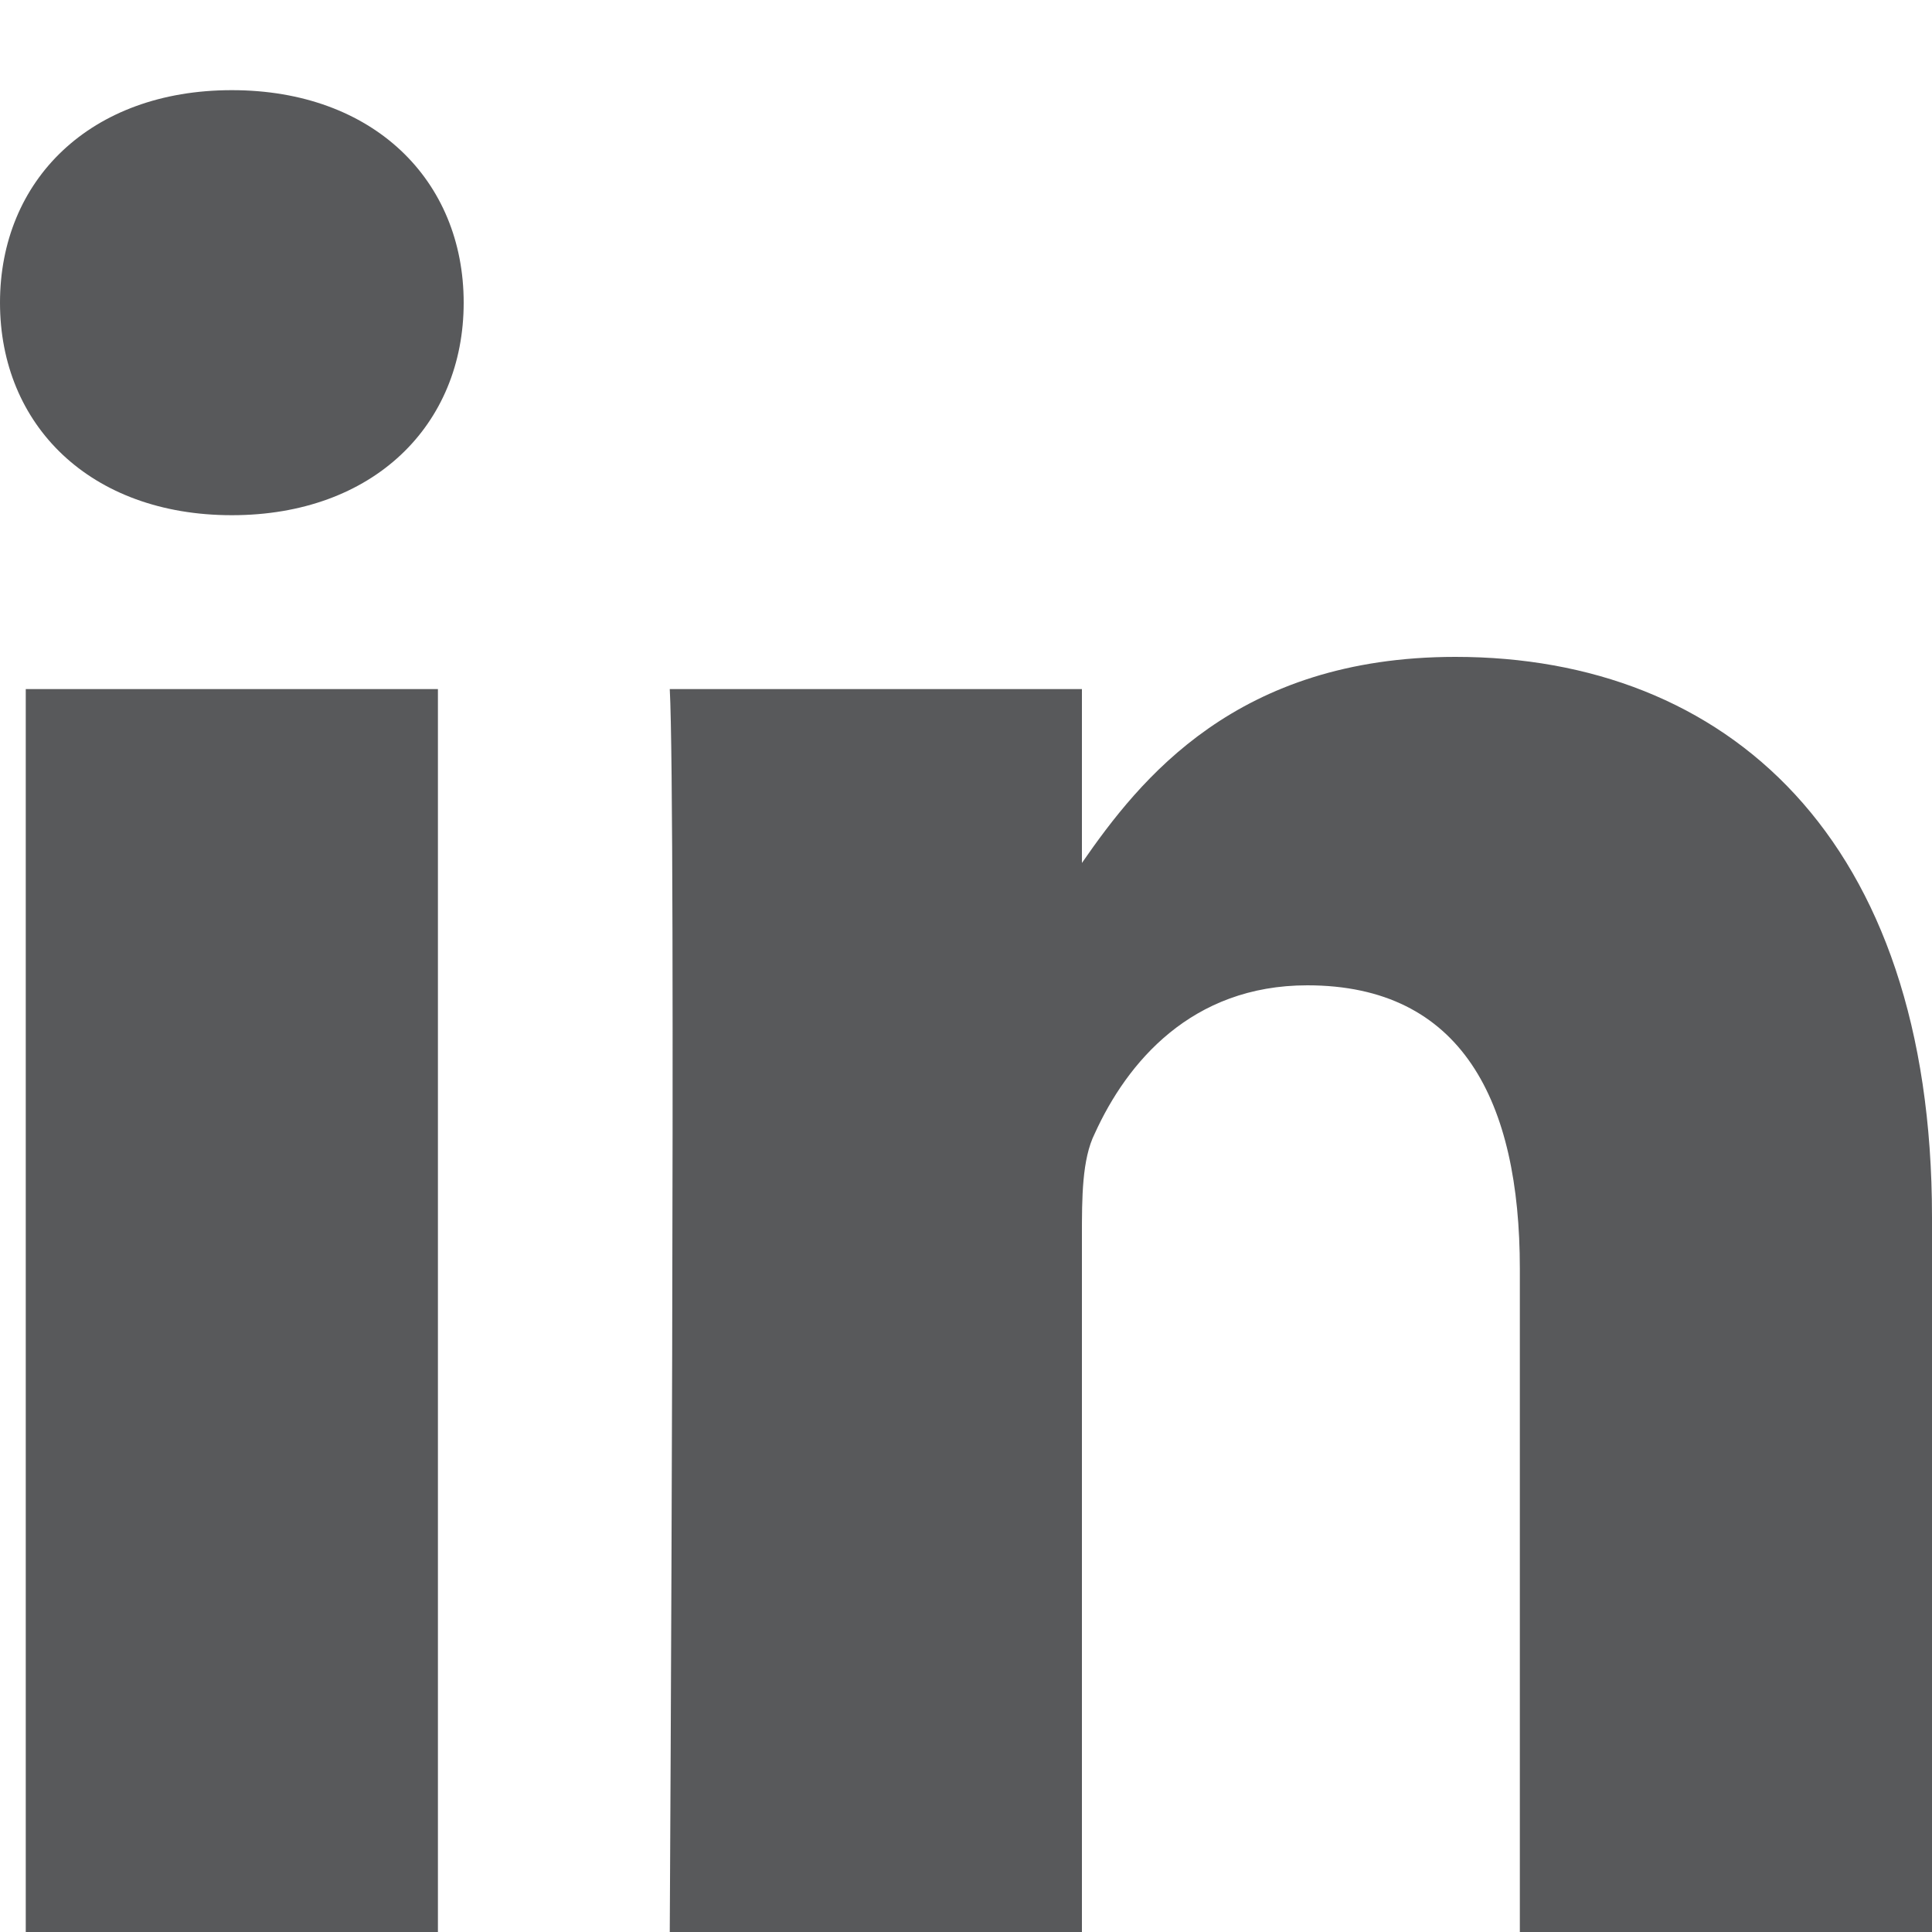
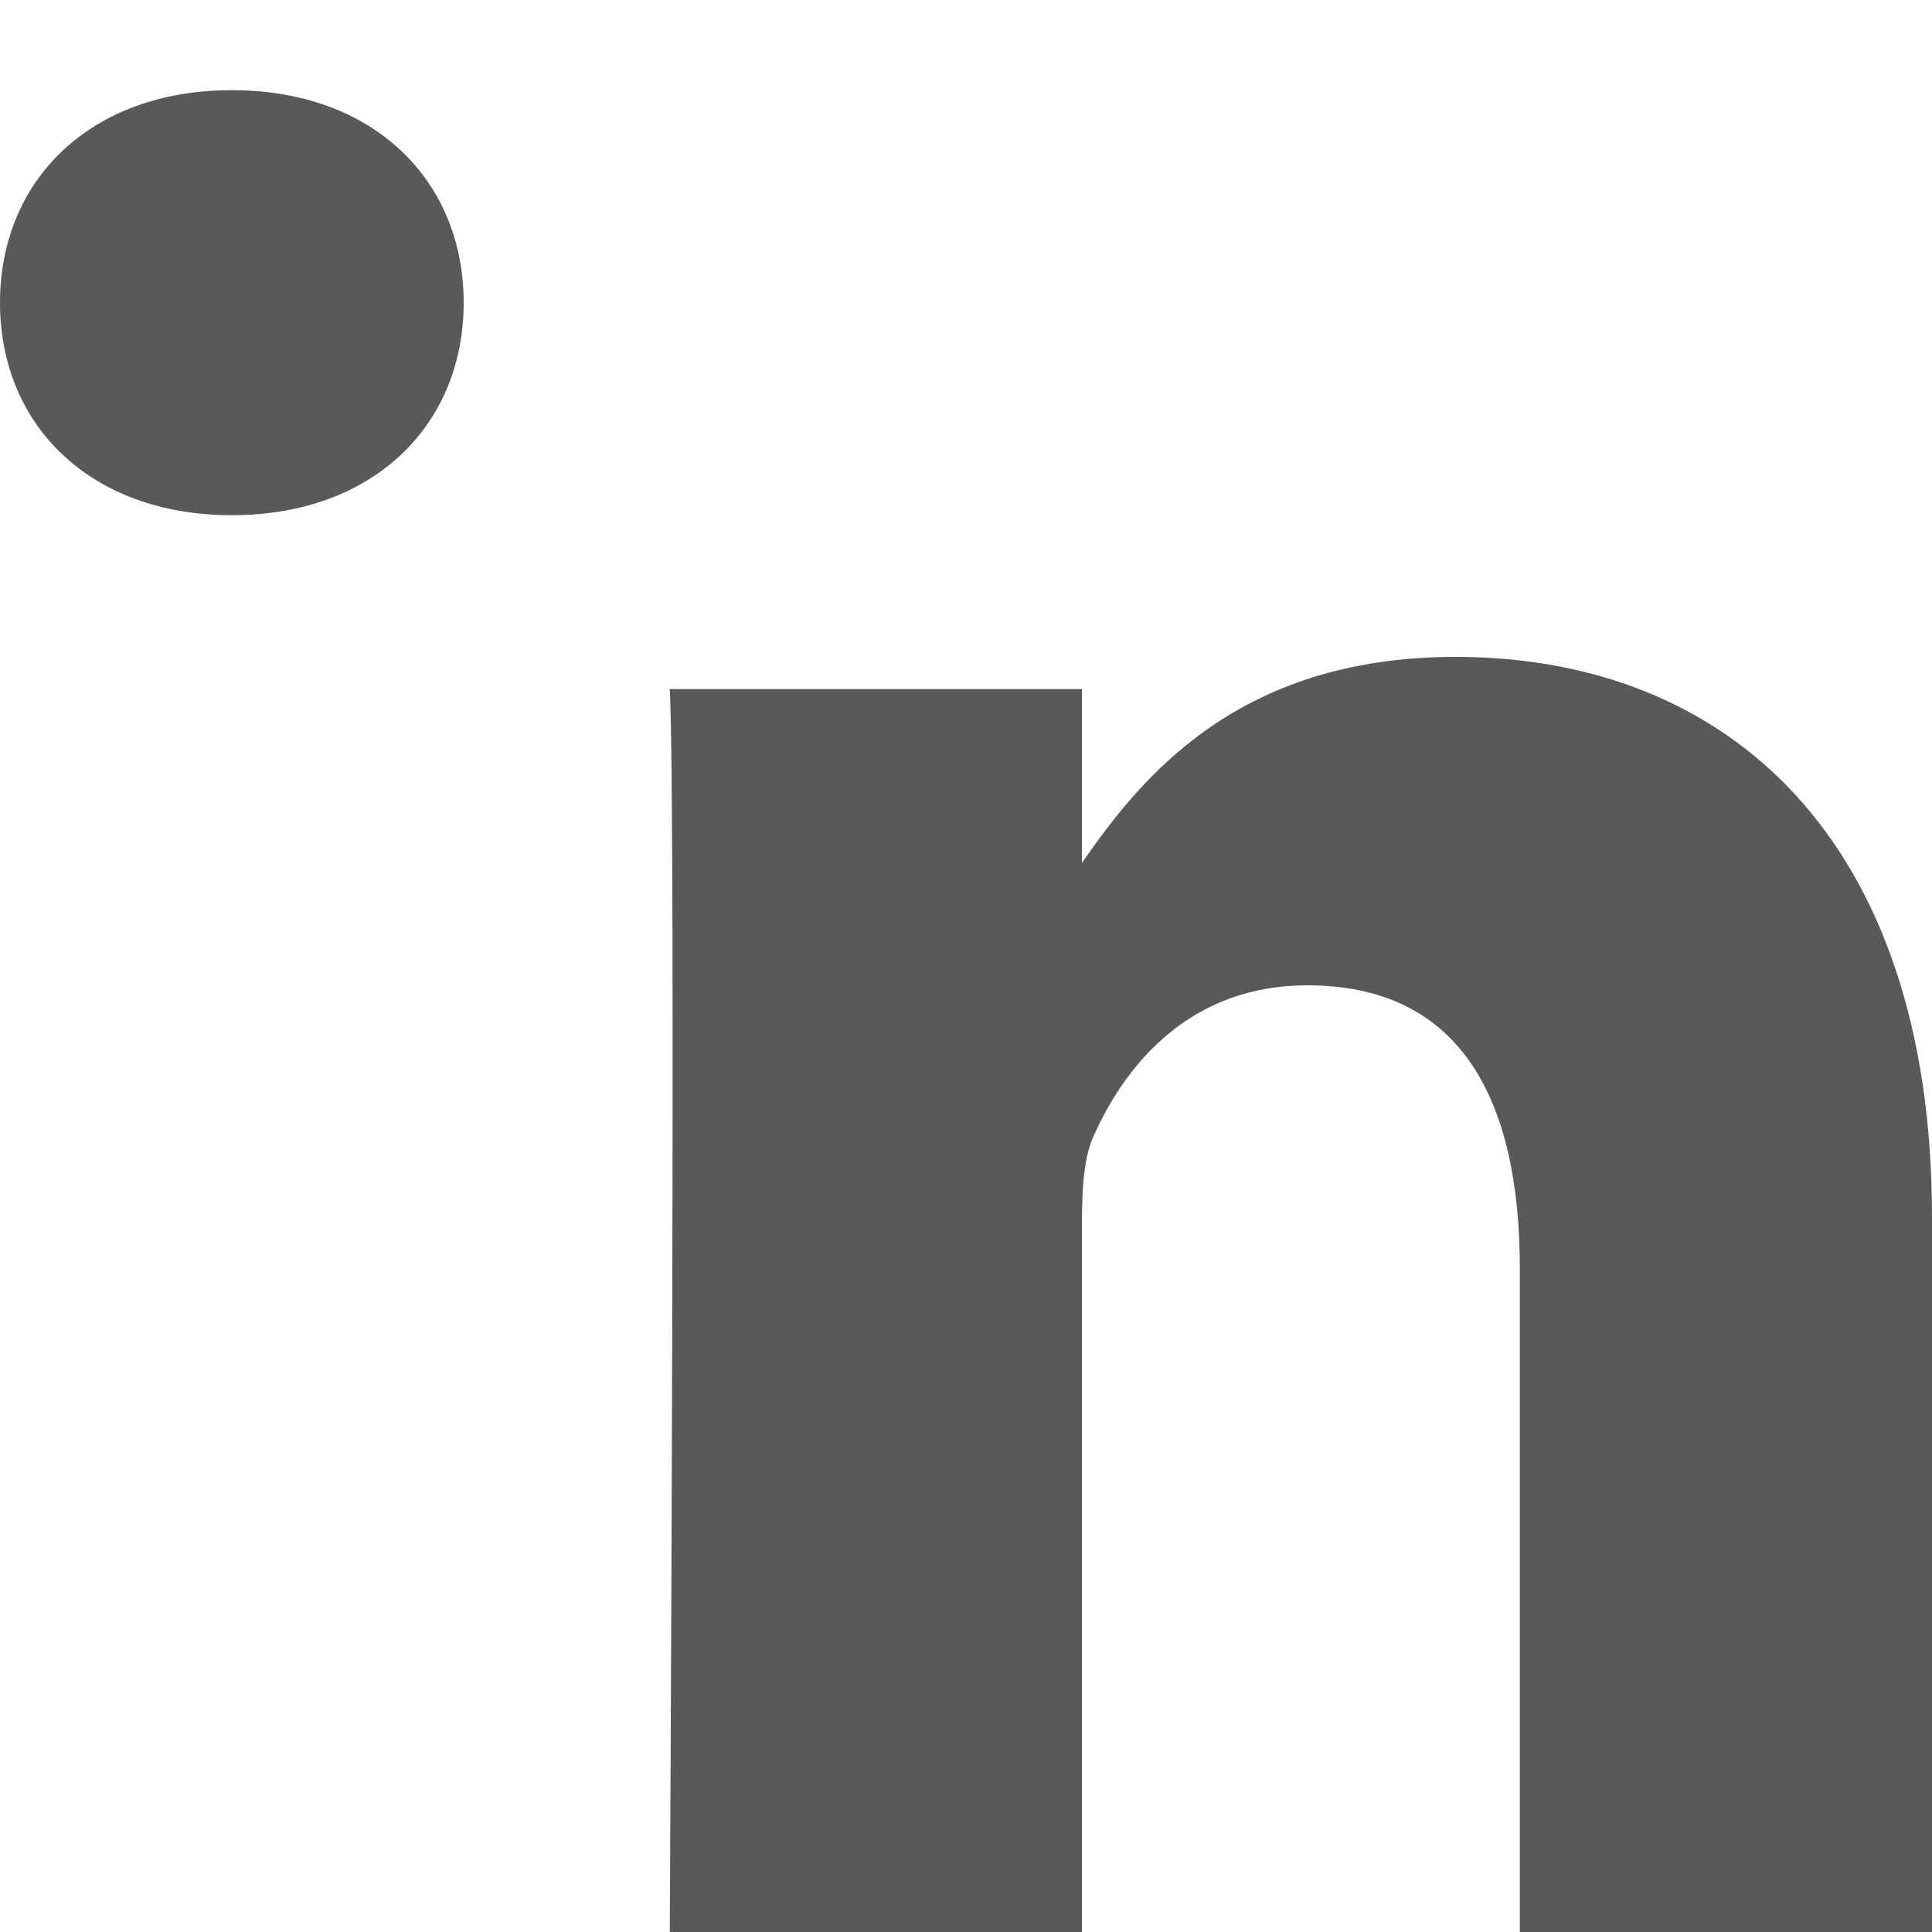
<svg xmlns="http://www.w3.org/2000/svg" version="1.1" id="Layer_1" x="0px" y="0px" viewBox="0 0 30 30" style="enable-background:new 0 0 30 30;" xml:space="preserve">
  <style type="text/css">
	.st0{fill-rule:evenodd;clip-rule:evenodd;fill:#58595B;}
</style>
  <g>
-     <path class="st0" d="M6.8,10.7V30H0.4V10.7H6.8L6.8,10.7z M7.2,4.7C7.2,6.6,5.8,8,3.6,8h0C1.4,8,0,6.6,0,4.7c0-1.9,1.4-3.3,3.6-3.3   C5.8,1.4,7.2,2.8,7.2,4.7z M30,18.9V30h-6.4V19.7c0-2.6-0.9-4.4-3.3-4.4c-1.8,0-2.8,1.2-3.3,2.3c-0.2,0.4-0.2,1-0.2,1.6V30h-6.4   c0,0,0.1-17.5,0-19.3h6.4v2.7c0.9-1.3,2.4-3.2,5.8-3.2C26.8,10.2,30,13,30,18.9z" />
+     <path class="st0" d="M6.8,10.7V30H0.4H6.8L6.8,10.7z M7.2,4.7C7.2,6.6,5.8,8,3.6,8h0C1.4,8,0,6.6,0,4.7c0-1.9,1.4-3.3,3.6-3.3   C5.8,1.4,7.2,2.8,7.2,4.7z M30,18.9V30h-6.4V19.7c0-2.6-0.9-4.4-3.3-4.4c-1.8,0-2.8,1.2-3.3,2.3c-0.2,0.4-0.2,1-0.2,1.6V30h-6.4   c0,0,0.1-17.5,0-19.3h6.4v2.7c0.9-1.3,2.4-3.2,5.8-3.2C26.8,10.2,30,13,30,18.9z" />
  </g>
</svg>